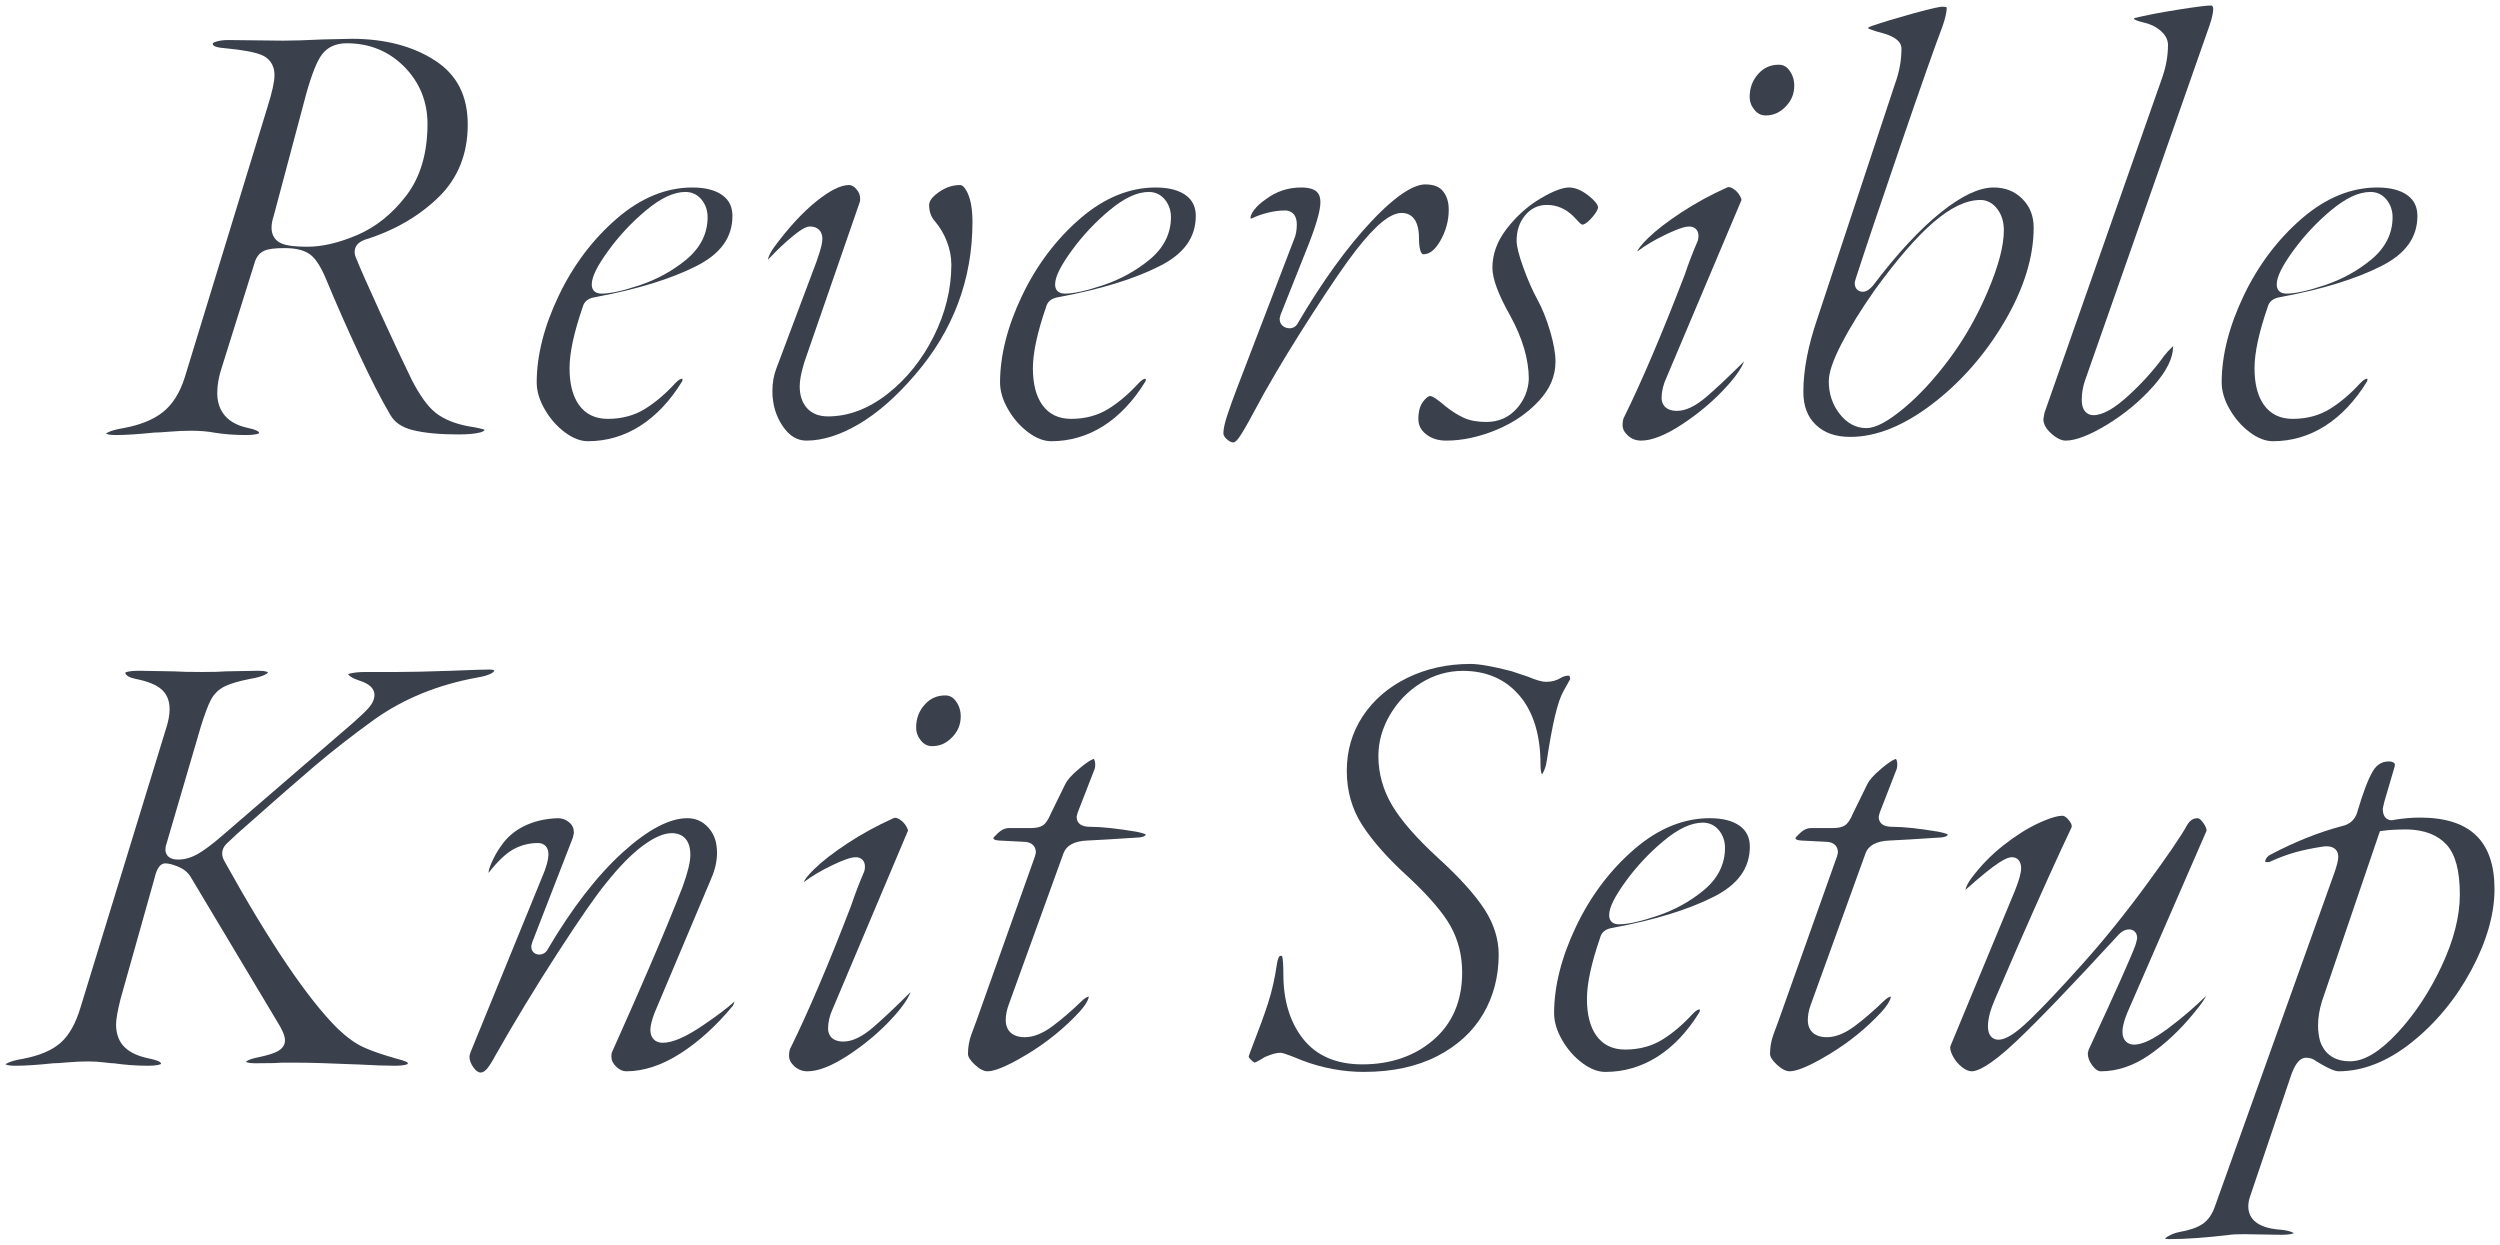
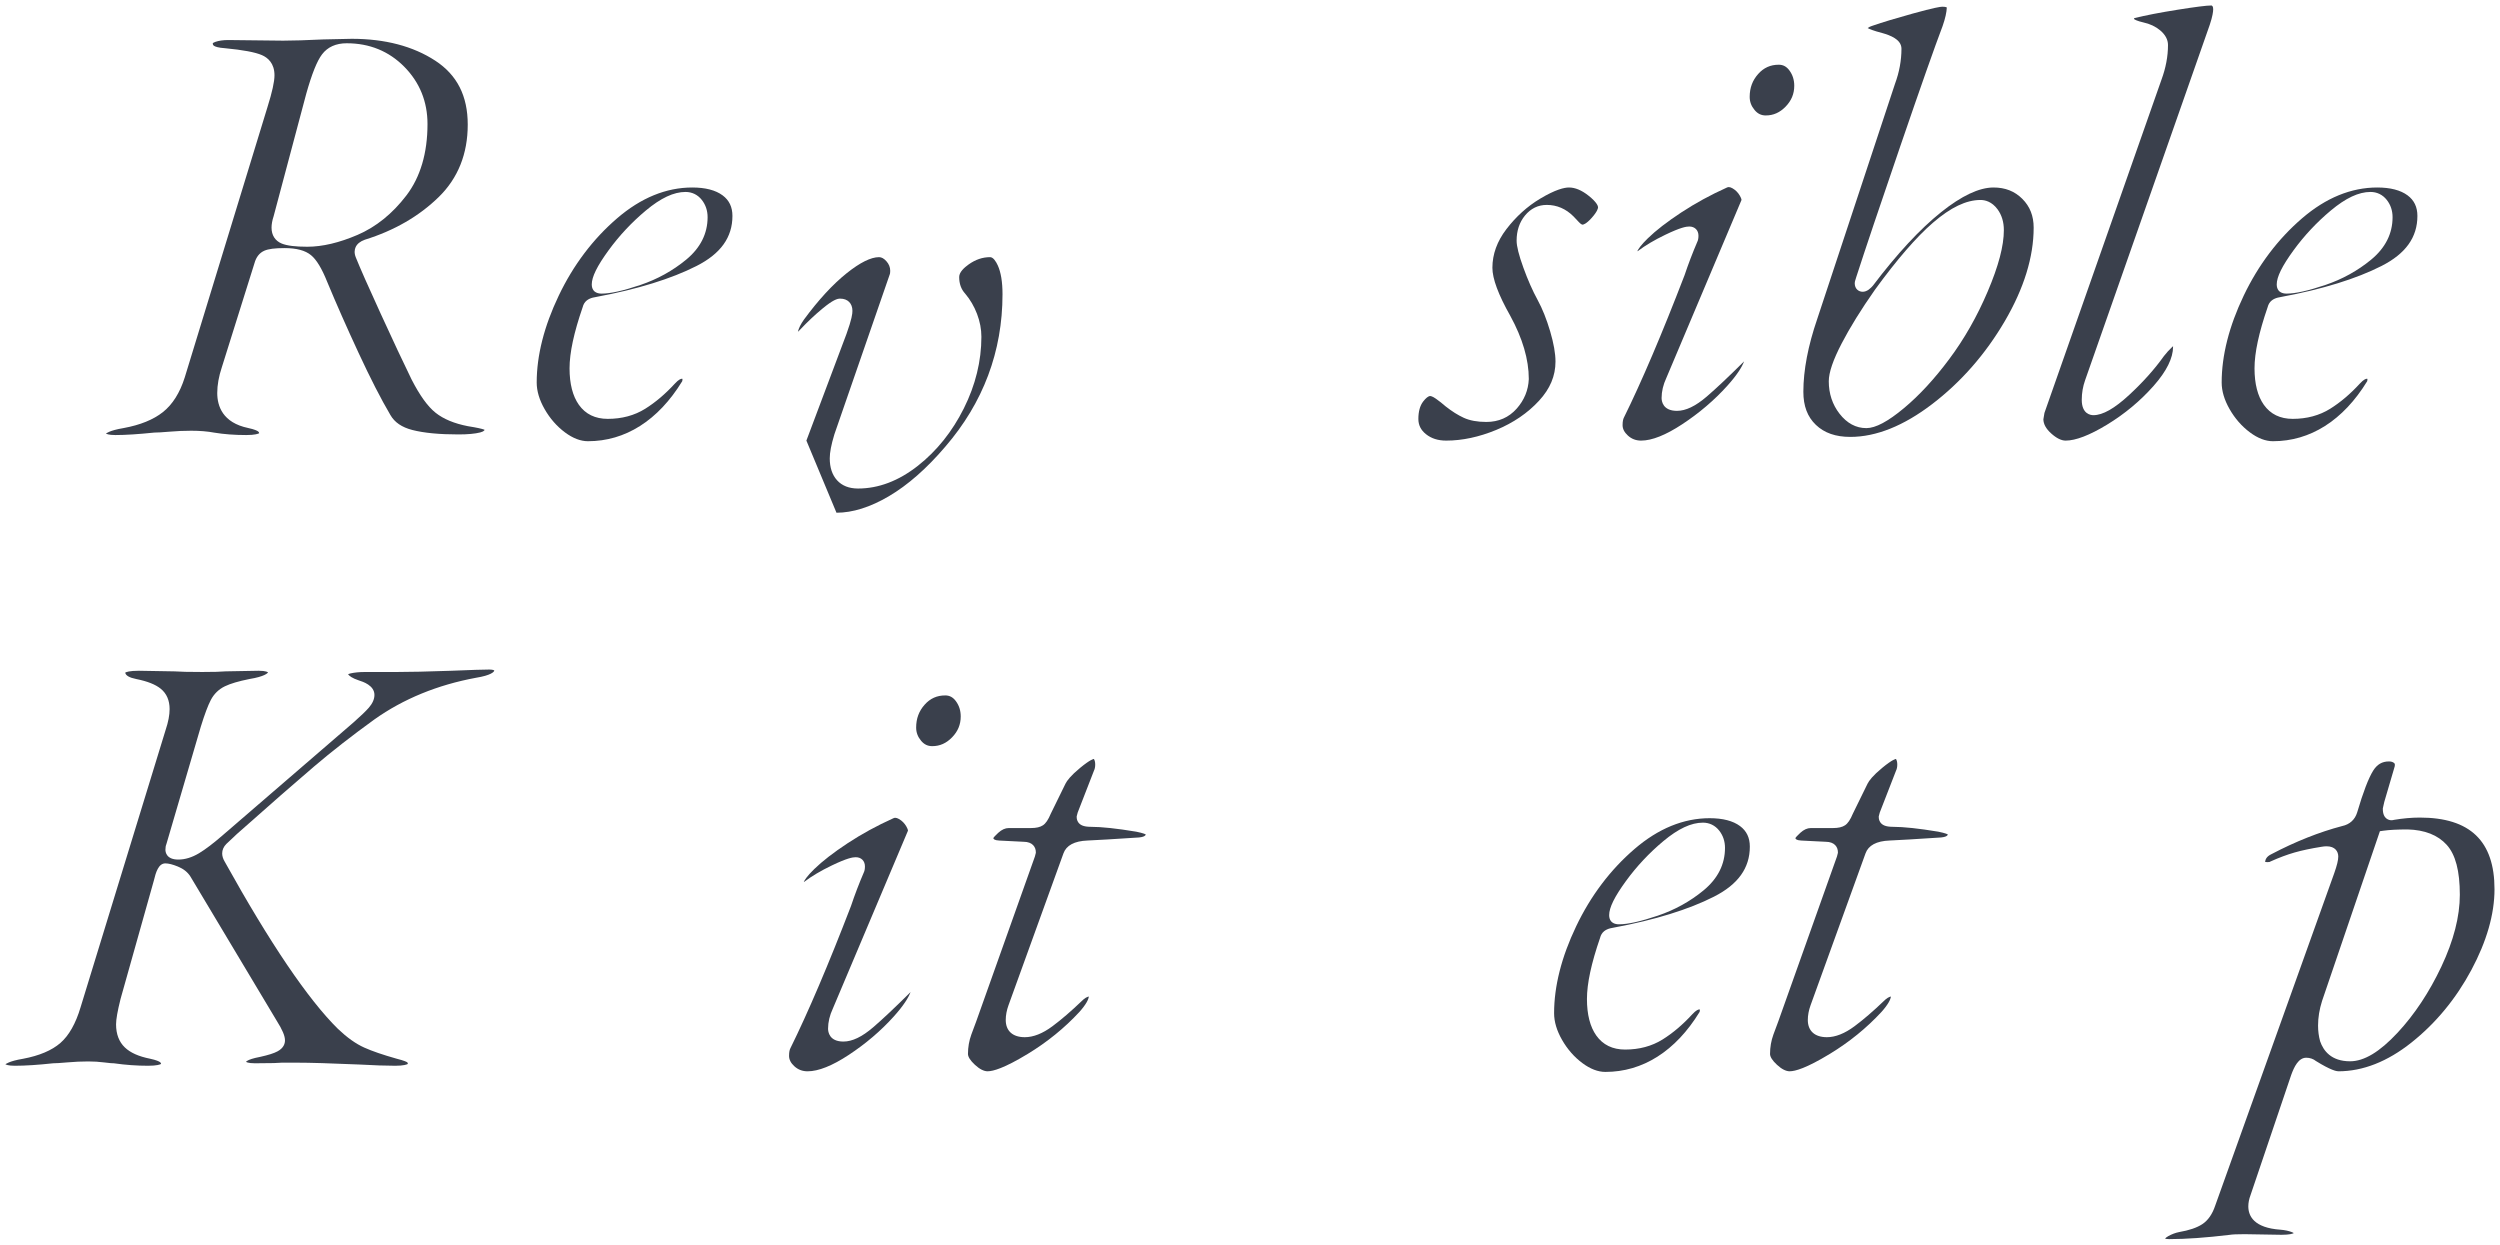
<svg xmlns="http://www.w3.org/2000/svg" id="_イヤー_2" viewBox="0 0 364.673 181.55">
  <defs>
    <style>.cls-1{fill:#3a404c;}</style>
  </defs>
  <g id="design">
    <g>
      <path class="cls-1" d="M35.909,63.46c-1.684,0-3.245-.118-4.638-.349-.988-.186-2.128-.281-3.372-.281-1.041,0-2.109,.046-3.174,.138-1.022,.087-1.771,.132-2.226,.132-2.333,.24-4.212,.36-5.67,.36-1.029,0-1.321-.184-1.373-.224,.061-.006,.457-.442,2.583-.797,2.411-.443,4.332-1.223,5.72-2.322,1.411-1.116,2.485-2.821,3.192-5.067L39.015,15.625c.689-2.192,1.024-3.714,1.024-4.644,0-1.772-.996-2.576-1.831-2.939-.987-.427-2.744-.757-5.373-1.008-1.025-.067-1.436-.238-1.591-.334-.134-.082-.205-.169-.206-.398,.005-.002,.083-.092,.366-.191,.511-.179,1.148-.271,1.895-.271l8.003,.09c1.416,0,3.396-.061,5.896-.181l4.119-.089c4.839,0,8.946,1.077,12.189,3.2,3.178,2.083,4.723,5.131,4.723,9.321,0,4.256-1.418,7.804-4.215,10.543-2.863,2.806-6.494,4.907-10.792,6.242-.694,.248-1.138,.614-1.353,1.101-.137,.311-.241,.823,.042,1.501,.595,1.49,1.811,4.242,3.611,8.17,1.833,4.002,3.307,7.144,4.508,9.603,1.209,2.357,2.353,3.944,3.504,4.864,1.145,.917,2.731,1.577,4.713,1.961,1.38,.219,2.002,.375,2.286,.469,.121,.041,.16,.076,.16,.076-.034,.014-.034,.21-.649,.37-.742,.192-1.811,.29-3.174,.29-2.8,0-5.064-.219-6.729-.65-1.537-.397-2.582-1.112-3.196-2.187-1.366-2.315-2.928-5.365-4.649-9.075-1.731-3.73-3.271-7.217-4.577-10.365-.773-1.933-1.542-3.2-2.344-3.865-.848-.699-2.119-1.039-3.885-1.039-1.403,0-2.334,.122-2.931,.382-.711,.312-1.195,.927-1.441,1.827l-4.761,15.181c-.441,1.32-.667,2.586-.667,3.749,0,1.898,.782,4.324,4.506,5.104,.947,.203,1.314,.396,1.449,.495,.088,.064,.146,.132,.161,.267-.129,.075-.585,.266-1.896,.266ZM50.58,6.311c-1.577,0-2.791,.545-3.607,1.621-.728,.959-1.478,2.828-2.293,5.712l-4.773,17.921c-.192,.574-.297,1.143-.297,1.646,0,1.102,.528,1.925,1.488,2.316,.762,.312,1.98,.464,3.722,.464,2.201,0,4.669-.582,7.336-1.73,2.695-1.16,5.089-3.09,7.114-5.739,2.05-2.681,3.089-6.191,3.089-10.431,0-3.263-1.137-6.071-3.38-8.346-2.248-2.279-5.074-3.434-8.399-3.434Z" />
      <path class="cls-1" d="M85.769,64.36c-1.078,0-2.205-.432-3.348-1.282-1.195-.888-2.197-2.032-2.978-3.4-.767-1.34-1.155-2.645-1.155-3.878,0-3.942,1.079-8.202,3.208-12.66,2.131-4.468,5-8.271,8.529-11.303,3.464-2.978,7.149-4.487,10.954-4.487,1.913,0,3.403,.386,4.428,1.147,.964,.717,1.433,1.699,1.433,3.002,0,3.122-1.711,5.509-5.232,7.297-3.684,1.872-8.592,3.389-14.587,4.508-.121,.011-.278,.043-.542,.108-.356,.09-.655,.231-.893,.422-.292,.235-.49,.562-.592,.972-1.281,3.712-1.914,6.653-1.914,8.923,0,2.26,.459,4.051,1.363,5.323,.964,1.358,2.379,2.046,4.207,2.046,2.064,0,3.902-.495,5.464-1.472,1.493-.933,2.941-2.16,4.305-3.647,.616-.678,.945-.731,1.031-.731,.043,0,.076,.003,.098,.006-.001,.018,.002,.051,.002,.094,0,.201-.042,.269-.046,.276-1.743,2.847-3.808,5.031-6.152,6.518-2.32,1.47-4.871,2.216-7.582,2.216Zm14.22-36.36c-1.708,0-3.598,.885-5.777,2.706-2.05,1.713-3.882,3.669-5.444,5.812-1.67,2.293-2.448,3.873-2.448,4.971,0,.749,.393,1.054,.627,1.168,.222,.112,.495,.171,.802,.171,1.298,0,3.148-.411,5.656-1.257,2.484-.839,4.734-2.083,6.688-3.696,2.074-1.711,3.125-3.796,3.125-6.196,0-.959-.285-1.807-.846-2.52-.601-.76-1.424-1.16-2.384-1.16Z" />
-       <path class="cls-1" d="M117.628,64.271c-1.352,0-2.475-.681-3.435-2.082-1.012-1.475-1.525-3.201-1.525-5.128,0-1.216,.194-2.33,.576-3.311l5.854-15.578c.772-2.144,.861-2.933,.861-3.342,0-1.104-.686-1.79-1.79-1.79-.43,0-1.045,.18-2.625,1.489-1.073,.889-2.141,1.895-3.176,2.992-.151,.172-.271,.281-.362,.35,.115-.513,.409-1.105,.878-1.769,2.102-2.86,4.203-5.141,6.236-6.768,1.945-1.555,3.533-2.344,4.72-2.344,.365,0,.714,.193,1.069,.589,.377,.423,.562,.881,.562,1.401,0,.286-.035,.424-.05,.47l-8.096,23.389c-.457,1.499-.674,2.635-.674,3.501,0,1.34,.357,2.414,1.062,3.192,.725,.802,1.757,1.208,3.068,1.208,2.992,0,5.929-1.117,8.73-3.321,2.75-2.163,5.004-4.979,6.701-8.371,1.698-3.396,2.559-6.908,2.559-10.438,0-1.111-.214-2.237-.637-3.345-.421-1.1-.997-2.085-1.711-2.931-.607-.659-.892-1.453-.892-2.454,0-.701,.747-1.378,1.374-1.823,1.01-.718,2.036-1.067,3.137-1.067,.468,0,.866,.652,1.118,1.2,.459,1.001,.692,2.418,.692,4.21,0,8.342-2.812,15.827-8.355,22.247-2.695,3.163-5.458,5.588-8.216,7.214-2.714,1.598-5.287,2.409-7.649,2.409Z" />
-       <path class="cls-1" d="M153.357,64.36c-1.078,0-2.205-.432-3.348-1.282-1.195-.888-2.197-2.032-2.978-3.4-.767-1.34-1.155-2.645-1.155-3.878,0-3.942,1.079-8.202,3.208-12.66,2.131-4.468,5-8.271,8.529-11.303,3.464-2.978,7.149-4.487,10.954-4.487,1.913,0,3.403,.386,4.428,1.147,.964,.717,1.433,1.699,1.433,3.002,0,3.122-1.711,5.509-5.232,7.297-3.684,1.872-8.592,3.389-14.587,4.508-.121,.011-.278,.043-.542,.108-.356,.09-.655,.231-.893,.422-.292,.235-.49,.562-.592,.972-1.281,3.712-1.914,6.653-1.914,8.923,0,2.26,.459,4.051,1.363,5.323,.964,1.358,2.379,2.046,4.207,2.046,2.064,0,3.902-.495,5.464-1.472,1.493-.933,2.941-2.16,4.305-3.647,.616-.678,.945-.731,1.031-.731,.043,0,.076,.003,.098,.006-.001,.018,.002,.051,.002,.094,0,.201-.042,.269-.046,.276-1.743,2.847-3.808,5.031-6.152,6.518-2.32,1.47-4.871,2.216-7.582,2.216Zm14.22-36.36c-1.708,0-3.598,.885-5.777,2.706-2.05,1.713-3.882,3.669-5.444,5.812-1.67,2.293-2.448,3.873-2.448,4.971,0,.749,.393,1.054,.627,1.168,.222,.112,.495,.171,.802,.171,1.298,0,3.148-.411,5.656-1.257,2.484-.839,4.734-2.083,6.688-3.696,2.074-1.711,3.125-3.796,3.125-6.196,0-.959-.285-1.807-.846-2.52-.601-.76-1.424-1.16-2.384-1.16Z" />
-       <path class="cls-1" d="M179.906,64.541c-.278,0-.599-.16-.955-.475-.496-.436-.496-.774-.496-.885,0-.574,.184-1.43,.546-2.542,.381-1.173,.876-2.553,1.471-4.101l8.28-21.601c.269-.604,.413-1.349,.413-2.176,0-1.912-1.301-2.06-1.7-2.06-.843,0-1.713,.115-2.585,.341-.875,.228-1.559,.468-2.092,.733l-.046,.023-.043,.029c-.002,.002-.068,.044-.274,.044h-.005c-.003-.025-.005-.058-.005-.1,0-.207,.09-.572,.516-1.14,.397-.529,.956-1.045,1.66-1.532,1.577-1.182,3.274-1.748,5.215-1.748,2.467,0,2.8,1.097,2.8,2.17,0,1.152-.587,3.234-1.745,6.188l-4.069,10.216-.126,.508v.098c0,.691,.442,1.2,1.154,1.328,.102,.019,.203,.028,.297,.028,.546,0,1.003-.303,1.233-.813,3.545-6.021,7.119-10.97,10.624-14.71,4.229-4.514,6.642-5.462,7.921-5.462,1.199,0,2.042,.317,2.577,.968,.574,.701,.854,1.595,.854,2.732,0,1.59-.418,3.121-1.243,4.55-.753,1.306-1.556,1.94-2.457,1.94-.389,0-.64-.923-.64-2.351,0-3.202-1.572-3.68-2.51-3.68-1.679,0-3.824,1.757-6.752,5.529-1.455,1.879-3.542,4.926-6.206,9.057-2.663,4.128-4.927,7.836-6.729,11.02-.06,.085-.3,.493-1.987,3.613-.941,1.763-1.648,2.973-2.104,3.601-.301,.413-.598,.66-.792,.66Z" />
+       <path class="cls-1" d="M117.628,64.271l5.854-15.578c.772-2.144,.861-2.933,.861-3.342,0-1.104-.686-1.79-1.79-1.79-.43,0-1.045,.18-2.625,1.489-1.073,.889-2.141,1.895-3.176,2.992-.151,.172-.271,.281-.362,.35,.115-.513,.409-1.105,.878-1.769,2.102-2.86,4.203-5.141,6.236-6.768,1.945-1.555,3.533-2.344,4.72-2.344,.365,0,.714,.193,1.069,.589,.377,.423,.562,.881,.562,1.401,0,.286-.035,.424-.05,.47l-8.096,23.389c-.457,1.499-.674,2.635-.674,3.501,0,1.34,.357,2.414,1.062,3.192,.725,.802,1.757,1.208,3.068,1.208,2.992,0,5.929-1.117,8.73-3.321,2.75-2.163,5.004-4.979,6.701-8.371,1.698-3.396,2.559-6.908,2.559-10.438,0-1.111-.214-2.237-.637-3.345-.421-1.1-.997-2.085-1.711-2.931-.607-.659-.892-1.453-.892-2.454,0-.701,.747-1.378,1.374-1.823,1.01-.718,2.036-1.067,3.137-1.067,.468,0,.866,.652,1.118,1.2,.459,1.001,.692,2.418,.692,4.21,0,8.342-2.812,15.827-8.355,22.247-2.695,3.163-5.458,5.588-8.216,7.214-2.714,1.598-5.287,2.409-7.649,2.409Z" />
      <path class="cls-1" d="M210.956,64.271c-1.201,0-2.17-.311-2.963-.948-.738-.595-1.097-1.318-1.097-2.212,0-1.074,.233-1.926,.693-2.532,.391-.513,.766-.809,1.027-.809,.067,0,.326,.029,.844,.394,.479,.338,.957,.715,1.42,1.12,.915,.721,1.786,1.269,2.622,1.653,.879,.407,1.991,.613,3.304,.613,1.792,0,3.28-.65,4.422-1.933,1.111-1.245,1.708-2.7,1.777-4.323,0-2.855-.911-5.952-2.708-9.237-1.729-3.054-2.602-5.404-2.602-6.996,0-1.97,.687-3.866,2.041-5.634,1.401-1.831,3.052-3.323,4.907-4.435,2.259-1.356,3.543-1.642,4.223-1.642,.891,0,1.844,.396,2.834,1.178,1.304,1.03,1.406,1.571,1.406,1.712,0,.118-.067,.579-.922,1.538-.844,.945-1.263,.993-1.338,.993-.032,0-.208-.018-.538-.374-.402-.43-.662-.706-.784-.83-1.114-1.113-2.425-1.676-3.898-1.676-1.266,0-2.337,.522-3.183,1.552-.807,.983-1.216,2.214-1.216,3.658,0,.822,.325,2.118,.993,3.962,.64,1.77,1.338,3.352,2.075,4.701,.689,1.264,1.303,2.8,1.825,4.568,.516,1.749,.777,3.232,.777,4.408,0,2.091-.785,3.959-2.398,5.713-1.654,1.796-3.755,3.229-6.243,4.258-2.5,1.035-4.956,1.56-7.299,1.56Z" />
      <path class="cls-1" d="M239.395,64.271c-.761,0-1.394-.241-1.935-.736-.521-.476-.775-.974-.775-1.524,0-.588,.101-.913,.186-1.082,2.583-5.228,5.561-12.214,8.851-20.771,.543-1.625,1.171-3.27,1.879-4.921,.098-.196,.154-.489,.154-.855,0-.802-.538-1.34-1.34-1.34-.461,0-1.276,.137-3.497,1.204-1.601,.771-2.95,1.571-4.009,2.38l-.01,.007c-.015,.002-.036,.005-.064,.007,.137-.299,.511-.877,1.524-1.866,1.187-1.157,2.827-2.427,4.875-3.774,2.058-1.352,4.291-2.572,6.639-3.628,.121-.059,.207-.081,.302-.081,.156,0,.34,.06,.546,.179,.449,.261,.795,.607,1.058,1.059,.267,.462,.254,.639,.254,.641l-10.964,25.961c-.456,.974-.693,1.966-.693,2.921,0,.441,.161,1.88,2.24,1.88,1.288,0,2.709-.681,4.345-2.083,1.347-1.154,3.178-2.879,5.449-5.133-.303,.803-1.001,1.957-2.469,3.584-1.867,2.071-4.071,3.949-6.551,5.583-2.407,1.584-4.424,2.388-5.995,2.388Zm18.18-47.43c-.666,0-1.186-.252-1.635-.792-.481-.577-.715-1.205-.715-1.918,0-1.31,.405-2.402,1.238-3.338,.808-.91,1.79-1.352,3.002-1.352,.643,0,1.139,.268,1.56,.843,.471,.645,.701,1.374,.701,2.227,0,1.175-.412,2.171-1.259,3.042-.84,.867-1.786,1.288-2.891,1.288Z" />
      <path class="cls-1" d="M269.904,63.73c-2.146,0-3.79-.575-5.027-1.758-1.227-1.172-1.823-2.749-1.823-4.822,0-3.138,.682-6.714,2.027-10.63l11.343-34.299c.621-1.677,.94-3.405,.94-5.111,0-1.349-1.617-1.959-2.833-2.3-1.259-.325-1.838-.573-2.096-.715,.117-.096,.346-.229,.769-.361,1.381-.479,3.317-1.064,5.78-1.747,3.161-.875,4.07-1.006,4.331-1.006,.519,0,.662,.108,.663,.109-.023,.675-.22,1.585-.608,2.697-1.125,2.959-3.202,8.857-6.167,17.51-3.022,8.825-5.129,15.085-6.439,19.138-.203,.604-.218,.744-.218,.876,0,.858,.601,1.25,1.16,1.25,.653,0,1.173-.519,1.508-.91,3.511-4.64,6.841-8.226,9.927-10.696,2.99-2.392,5.562-3.604,7.645-3.604,1.714,0,3.09,.542,4.205,1.656,1.114,1.114,1.655,2.489,1.655,4.204,0,4.276-1.417,8.864-4.21,13.636-2.814,4.808-6.378,8.879-10.595,12.099-4.157,3.176-8.172,4.786-11.935,4.786Zm18.99-34.56c-2.078,0-4.339,1.079-6.913,3.299-2.435,2.1-5.293,5.401-8.495,9.811-2.002,2.853-3.625,5.472-4.833,7.797-1.272,2.447-1.89,4.26-1.89,5.543,0,1.795,.526,3.384,1.562,4.721,1.084,1.4,2.402,2.109,3.917,2.109,1.346,0,3.148-.959,5.508-2.931,2.227-1.86,4.435-4.253,6.563-7.11,2.188-2.917,4.083-6.245,5.63-9.886,1.587-3.733,2.358-6.662,2.358-8.953,0-1.188-.31-2.21-.92-3.04-.834-1.125-1.814-1.36-2.489-1.36Z" />
      <path class="cls-1" d="M301.314,64.271c-.632,0-1.345-.354-2.119-1.054-.74-.667-1.11-1.337-1.13-2.045l.157-.941,17.077-48.625c.625-1.691,.945-3.39,.945-5.035,0-.783-.383-1.503-1.139-2.141-.671-.564-1.499-.954-2.463-1.161-.915-.208-1.243-.407-1.345-.489,.003-.058,.009-.103,.015-.136,1.69-.413,3.799-.82,6.329-1.223,2.59-.412,4.244-.621,4.914-.621,.041,0,.086,0,.165,.09,.095,.108,.115,.311,.115,.461,0,.352-.087,1.03-.499,2.266l-18.176,51.829c-.328,.916-.495,1.885-.495,2.875,0,2.079,1.301,2.24,1.7,2.24,1.362,0,3.071-.967,5.223-2.957,2.01-1.858,3.712-3.762,5.06-5.66,.366-.471,.776-.923,1.199-1.319,.049-.046,.095-.087,.137-.124,0,.026,.001,.053,.001,.08,0,1.651-.947,3.562-2.815,5.681-1.947,2.208-4.246,4.124-6.835,5.695-2.531,1.535-4.557,2.314-6.02,2.314Z" />
      <path class="cls-1" d="M331.554,64.36c-1.078,0-2.205-.432-3.348-1.282-1.195-.888-2.197-2.032-2.978-3.4-.767-1.34-1.155-2.645-1.155-3.878,0-3.942,1.079-8.202,3.208-12.66,2.131-4.468,5-8.271,8.529-11.303,3.464-2.978,7.149-4.487,10.954-4.487,1.913,0,3.403,.386,4.428,1.147,.964,.717,1.433,1.699,1.433,3.002,0,3.122-1.711,5.509-5.232,7.297-3.684,1.872-8.592,3.389-14.587,4.508-.121,.011-.278,.043-.542,.108-.356,.09-.655,.231-.893,.422-.292,.235-.49,.562-.592,.972-1.281,3.712-1.914,6.653-1.914,8.923,0,2.26,.459,4.051,1.363,5.323,.964,1.358,2.379,2.046,4.207,2.046,2.064,0,3.902-.495,5.464-1.472,1.493-.933,2.941-2.16,4.305-3.647,.616-.678,.945-.731,1.031-.731,.043,0,.076,.003,.098,.006-.001,.018,.002,.051,.002,.094,0,.201-.042,.269-.046,.276-1.743,2.847-3.808,5.031-6.152,6.518-2.32,1.47-4.871,2.216-7.582,2.216Zm14.22-36.36c-1.708,0-3.598,.885-5.777,2.706-2.05,1.713-3.882,3.669-5.444,5.812-1.67,2.293-2.448,3.873-2.448,4.971,0,.749,.393,1.054,.627,1.168,.222,.112,.495,.171,.802,.171,1.298,0,3.148-.411,5.656-1.257,2.484-.839,4.734-2.083,6.688-3.696,2.074-1.711,3.125-3.796,3.125-6.196,0-.959-.285-1.807-.846-2.52-.601-.76-1.424-1.16-2.384-1.16Z" />
      <path class="cls-1" d="M57.6,155.46c-1.299,0-3.041-.061-5.175-.179-4.142-.18-7.242-.271-9.225-.271h-2.07c-.444,.043-1.407,.09-3.96,.09-1.072,0-1.286-.217-1.288-.219,.018-.017,.109-.099,.245-.177,.234-.133,.741-.335,1.82-.538,1.186-.262,2.004-.522,2.525-.801,.907-.482,1.098-1.139,1.098-1.605,0-.657-.371-1.538-1.203-2.857l-12.59-21.043c-.4-.638-1.01-1.122-1.824-1.455-.764-.312-1.364-.464-1.833-.464-.999,0-1.39,1.293-1.678,2.505l-4.852,17.248c-.446,1.781-.66,2.993-.66,3.727,0,1.423,.431,2.556,1.282,3.368,.806,.773,2.01,1.312,3.681,1.646,.938,.201,1.307,.396,1.442,.493,.088,.064,.146,.132,.161,.267-.129,.075-.585,.266-1.896,.266-1.631,0-3.289-.119-4.927-.352l-.056-.008h-.057c-.182,0-.57-.022-1.381-.128-.72-.094-1.497-.142-2.309-.142-.981,0-2.004,.046-3.041,.138-.992,.087-1.695,.132-2.089,.132-2.215,.24-4.062,.36-5.58,.36-1.029,0-1.32-.184-1.372-.224,.061-.006,.456-.442,2.583-.797,2.366-.446,4.188-1.219,5.433-2.3,1.25-1.086,2.24-2.833,2.942-5.19l12.418-40.494c.385-1.154,.575-2.149,.575-3.024,0-1.267-.432-2.262-1.283-2.959-.769-.628-1.943-1.095-3.589-1.425-1.004-.2-1.542-.515-1.602-.935,.137-.08,.606-.271,1.984-.271l5.206,.09c.757,.06,2.103,.09,4.064,.09,1.6,0,2.713-.03,3.402-.093l4.803-.087c1.136,0,1.364,.23,1.366,.232-.021,.109-.51,.617-2.679,.969-1.615,.324-2.781,.668-3.594,1.059-.906,.435-1.604,1.114-2.073,2.017-.416,.799-.889,2.063-1.449,3.867l-5.027,17.149c-.093,.221-.138,.49-.138,.818,0,.335,.135,1.43,1.88,1.43,.984,0,2-.311,3.021-.923,.949-.569,2.104-1.45,3.533-2.693l18.988-16.377c1.067-.942,1.798-1.644,2.24-2.15,.549-.628,.827-1.26,.827-1.876,0-1.396-1.708-1.936-2.269-2.113-.997-.332-1.453-.678-1.57-.917,.067-.03,.173-.067,.336-.104,.601-.136,1.298-.206,2.073-.206h4.5c1.948,0,4.682-.061,8.127-.181,2.917-.121,4.732-.179,5.552-.179,.587,0,.727,.13,.729,.131,.002,.209-.487,.717-2.657,1.069-5.625,1.04-10.607,3.083-14.825,6.077-3.252,2.349-6.236,4.679-8.876,6.929-2.612,2.226-6.372,5.515-11.172,9.775l-1.547,1.456c-.406,.405-.611,.88-.611,1.392,0,.387,.129,.799,.384,1.223,6.591,11.867,12.148,20.073,16.504,24.367,1.331,1.269,2.618,2.183,3.836,2.726,1.163,.522,2.745,1.065,4.699,1.615,1.238,.311,1.526,.501,1.571,.537,.021,.017,.079,.062,.092,.236-.128,.075-.583,.267-1.897,.267Z" />
-       <path class="cls-1" d="M70.109,156.45c-.33,0-.673-.239-1.021-.71-.41-.553-.608-1.088-.608-1.639,0-.006,.002-.15,.138-.556l10.422-25.512c.643-1.481,.959-2.616,.959-3.453,0-.978-.596-1.609-1.52-1.609-1.271,0-2.475,.305-3.578,.907-1.078,.588-2.27,1.717-3.643,3.451,.006-.228,.087-.696,.479-1.564,.396-.876,.822-1.631,1.268-2.244,.841-1.287,1.977-2.283,3.401-2.995,1.448-.724,3.123-1.12,4.977-1.176,.625,0,1.175,.202,1.66,.618,.454,.389,.666,.854,.666,1.463,0,.017-.004,.179-.144,.748l-5.921,15.252-.145,.55v.099c0,.683,.477,1.16,1.16,1.16,.542,0,1-.292,1.255-.802,3.516-5.974,7.205-10.74,10.937-14.12,3.641-3.297,6.806-4.969,9.408-4.969,1.217,0,2.216,.445,3.055,1.361,.858,.936,1.275,2.142,1.275,3.689,0,1.201-.281,2.457-.834,3.731l-8.283,19.628c-.41,1.092-.603,1.89-.603,2.471,0,1.16,.686,1.88,1.79,1.88,1.437,0,3.351-.825,5.85-2.523,2.135-1.45,3.658-2.601,4.634-3.503-.065,.249-.137,.459-.26,.644-2.349,2.857-4.95,5.223-7.684,6.968-2.677,1.708-5.318,2.575-7.85,2.575-.511,0-.993-.223-1.474-.68-.468-.445-.696-.933-.696-1.49,0-.399,.066-.574,.095-.63l1.816-4.085c.593-1.306,1.787-4.033,3.648-8.332,1.823-4.215,3.447-8.146,4.826-11.683,.766-2.104,1.135-3.636,1.135-4.7,0-2.834-1.881-3.14-2.69-3.14-1.209,0-2.632,.626-4.35,1.915-1.608,1.206-3.384,3.026-5.277,5.408-1.442,1.743-3.823,5.175-7.065,10.188-3.24,5.011-6.307,10.066-9.114,15.025-.631,1.193-1.06,1.738-1.31,1.989-.266,.265-.523,.395-.784,.395Z" />
      <path class="cls-1" d="M117.808,156.271c-.761,0-1.394-.241-1.935-.736-.521-.476-.775-.974-.775-1.524,0-.588,.101-.913,.186-1.082,2.583-5.228,5.561-12.214,8.851-20.771,.543-1.625,1.171-3.27,1.879-4.921,.098-.196,.154-.489,.154-.855,0-.802-.538-1.34-1.34-1.34-.461,0-1.276,.137-3.497,1.204-1.601,.771-2.95,1.571-4.009,2.38l-.01,.007c-.015,.002-.036,.005-.064,.007,.137-.299,.511-.877,1.524-1.866,1.187-1.157,2.827-2.427,4.875-3.774,2.058-1.352,4.291-2.572,6.639-3.628,.121-.059,.207-.081,.302-.081,.156,0,.34,.06,.546,.179,.449,.261,.795,.607,1.058,1.059,.267,.462,.254,.639,.254,.641l-10.964,25.961c-.456,.974-.693,1.966-.693,2.921,0,.441,.161,1.88,2.24,1.88,1.288,0,2.709-.681,4.345-2.083,1.347-1.154,3.178-2.879,5.449-5.133-.303,.803-1.001,1.957-2.469,3.584-1.867,2.071-4.071,3.949-6.551,5.583-2.407,1.584-4.424,2.388-5.995,2.388Zm18.18-47.43c-.666,0-1.186-.252-1.635-.792-.481-.577-.715-1.205-.715-1.918,0-1.31,.405-2.402,1.238-3.338,.808-.91,1.79-1.352,3.002-1.352,.643,0,1.139,.268,1.56,.843,.471,.645,.701,1.374,.701,2.227,0,1.175-.412,2.171-1.259,3.042-.84,.867-1.786,1.288-2.891,1.288Z" />
      <path class="cls-1" d="M144.087,156.271c-.568,0-1.202-.322-1.885-.957-.658-.609-1.005-1.153-1.005-1.574,0-.981,.166-1.934,.492-2.832,.355-.977,.591-1.613,.71-1.91l8.562-24.061,.136-.529v-.099c0-.735-.47-1.52-1.79-1.52l-3.56-.179c-.698-.038-.83-.216-.854-.365,.062-.094,.242-.327,.722-.764,.513-.466,1.014-.693,1.532-.693h3.24c.769,0,1.341-.132,1.749-.404,.418-.279,.772-.806,1.149-1.707l2.14-4.367c.21-.419,.752-1.164,2.131-2.299,1.502-1.24,1.966-1.3,2.014-1.303,.134,.235,.187,.49,.187,.82,0,.353-.062,.656-.186,.901l-2.37,6.099-.145,.551v.099c0,.564,.291,1.012,.8,1.23,.311,.134,.724,.2,1.26,.2,1.567,0,3.793,.239,6.619,.709,1.088,.218,1.339,.375,1.364,.393,.016,.012,.025,.039,.031,.071-.025,.029-.065,.072-.128,.127-.066,.059-.276,.196-.853,.252-3.698,.243-6.165,.39-7.517,.447-1.908,.074-3.09,.707-3.509,1.88l-8.009,22.137c-.27,.742-.407,1.47-.407,2.162,0,1.595,1.013,2.51,2.78,2.51,1.25,0,2.606-.537,4.032-1.597,1.306-.971,2.739-2.205,4.262-3.666,.401-.401,.762-.627,1.058-.669-.067,.4-.362,1.109-1.396,2.257-2.154,2.328-4.685,4.385-7.516,6.106-3.452,2.099-5.081,2.539-5.84,2.539Z" />
-       <path class="cls-1" d="M198.986,156.36c-3.066,0-6.089-.558-8.986-1.658-2.738-1.132-3.036-1.132-3.254-1.132-.542,0-1.243,.192-2.206,.604l-.057,.024-.052,.033c-1.002,.626-1.347,.755-1.429,.78,.003-.016-.165-.077-.482-.372-.276-.257-.375-.451-.375-.539,.008-.004,.101-.376,.755-2.049,.78-1.981,1.466-3.873,2.041-5.622,.581-1.776,1.03-3.76,1.336-5.896,.125-.69,.275-.941,.334-1.016,.022-.028,.076-.098,.314-.098,.072,.008,.099,.054,.122,.15,.072,.307,.158,1.003,.158,2.56,0,3.828,.966,6.992,2.872,9.406,1.95,2.471,4.856,3.724,8.638,3.724,4.139,0,7.63-1.201,10.377-3.569,2.782-2.398,4.192-5.706,4.192-9.831,0-2.465-.563-4.73-1.675-6.733-1.087-1.956-3.122-4.338-6.047-7.081-3.008-2.712-5.309-5.293-6.851-7.681-1.498-2.316-2.257-4.986-2.257-7.936,0-2.946,.788-5.629,2.342-7.973,1.562-2.358,3.742-4.233,6.48-5.574,2.758-1.349,5.85-2.033,9.188-2.033,1.306,0,3.327,.355,6.008,1.054l2.379,.795c1.208,.512,2.079,.761,2.683,.761,.81,0,1.528-.192,2.135-.572,.353-.22,.715-.328,1.105-.328,.115,0,.155,.021,.155,.021,.061,.138,.103,.294,.118,.467-.098,.192-.354,.665-1.014,1.828-.807,1.419-1.589,4.689-2.39,9.995-.107,.746-.289,1.351-.539,1.802-.073,.131-.135,.227-.183,.294-.083-.164-.208-.56-.208-1.437,0-4.254-1.017-7.623-3.022-10.01-2.041-2.429-4.836-3.66-8.308-3.66-2.183,0-4.249,.601-6.14,1.787-1.875,1.176-3.387,2.737-4.496,4.64-1.118,1.915-1.684,3.928-1.684,5.983,0,2.535,.673,4.958,2.001,7.202,1.294,2.189,3.524,4.748,6.626,7.606,3.177,2.883,5.493,5.448,6.888,7.628,1.35,2.109,2.034,4.311,2.034,6.543,0,3.199-.766,6.121-2.275,8.685-1.506,2.557-3.759,4.619-6.696,6.129-2.964,1.523-6.55,2.296-10.659,2.296Z" />
      <path class="cls-1" d="M234.176,156.36c-1.078,0-2.205-.432-3.348-1.282-1.195-.888-2.197-2.032-2.978-3.4-.767-1.34-1.155-2.645-1.155-3.878,0-3.942,1.079-8.202,3.208-12.66,2.131-4.468,5-8.271,8.529-11.303,3.464-2.978,7.149-4.487,10.954-4.487,1.913,0,3.403,.386,4.428,1.147,.964,.717,1.433,1.699,1.433,3.002,0,3.122-1.711,5.509-5.232,7.297-3.684,1.872-8.592,3.389-14.587,4.508-.121,.011-.278,.043-.542,.108-.356,.09-.655,.231-.893,.422-.292,.235-.49,.562-.592,.972-1.281,3.712-1.914,6.653-1.914,8.923,0,2.26,.459,4.051,1.363,5.323,.964,1.358,2.379,2.046,4.207,2.046,2.064,0,3.902-.495,5.464-1.472,1.493-.933,2.941-2.16,4.305-3.647,.616-.678,.945-.731,1.031-.731,.043,0,.076,.003,.098,.006-.001,.018,.002,.051,.002,.094,0,.201-.042,.269-.046,.276-1.743,2.847-3.808,5.031-6.152,6.518-2.32,1.47-4.871,2.216-7.582,2.216Zm14.22-36.36c-1.708,0-3.598,.885-5.777,2.706-2.05,1.713-3.882,3.669-5.444,5.812-1.67,2.293-2.448,3.873-2.448,4.971,0,.749,.393,1.054,.627,1.168,.222,.112,.495,.171,.802,.171,1.298,0,3.148-.411,5.656-1.257,2.484-.839,4.734-2.083,6.688-3.696,2.074-1.711,3.125-3.796,3.125-6.196,0-.959-.285-1.807-.846-2.52-.601-.76-1.424-1.16-2.384-1.16Z" />
      <path class="cls-1" d="M261.084,156.271c-.568,0-1.202-.322-1.885-.957-.658-.609-1.005-1.153-1.005-1.574,0-.981,.166-1.934,.492-2.832,.355-.977,.591-1.613,.71-1.91l8.562-24.061,.136-.529v-.099c0-.735-.47-1.52-1.79-1.52l-3.56-.179c-.698-.038-.83-.216-.854-.365,.062-.094,.242-.327,.722-.764,.513-.466,1.014-.693,1.532-.693h3.24c.769,0,1.341-.132,1.749-.404,.418-.279,.772-.806,1.149-1.707l2.14-4.367c.21-.419,.752-1.164,2.131-2.299,1.502-1.24,1.966-1.3,2.014-1.303,.134,.235,.187,.49,.187,.82,0,.353-.062,.656-.186,.901l-2.37,6.099-.145,.551v.099c0,.564,.291,1.012,.8,1.23,.311,.134,.724,.2,1.26,.2,1.567,0,3.793,.239,6.619,.709,1.088,.218,1.339,.375,1.364,.393,.016,.012,.025,.039,.031,.071-.025,.029-.065,.072-.128,.127-.066,.059-.276,.196-.853,.252-3.698,.243-6.165,.39-7.517,.447-1.908,.074-3.09,.707-3.509,1.88l-8.009,22.137c-.27,.742-.407,1.47-.407,2.162,0,1.595,1.013,2.51,2.78,2.51,1.25,0,2.606-.537,4.032-1.597,1.306-.971,2.739-2.205,4.262-3.666,.401-.401,.762-.627,1.058-.669-.067,.4-.362,1.109-1.396,2.257-2.154,2.328-4.685,4.385-7.516,6.106-3.452,2.099-5.081,2.539-5.84,2.539Z" />
-       <path class="cls-1" d="M306.444,156.271c-.394,0-.8-.272-1.208-.809-.466-.611-.692-1.203-.692-1.811,0-.006,.002-.148,.138-.556,3.854-8.29,6.165-13.458,6.833-15.279l.229-.897v-.098c0-.859-.601-1.25-1.16-1.25-.519,0-1.012,.23-1.466,.685-6.77,7.366-11.813,12.622-15.014,15.644-4.027,3.803-5.783,4.372-6.471,4.372-.467,0-.977-.226-1.515-.672-.594-.49-1.05-1.076-1.358-1.743-.258-.559-.346-1.011-.248-1.274l9.439-22.744c.596-1.522,.871-2.53,.871-3.187,0-1.187-.692-1.61-1.34-1.61-.755,0-2.104,.584-6.788,4.771,.118-.521,.405-1.088,.858-1.691,1.335-1.8,2.905-3.414,4.669-4.801,1.771-1.395,3.489-2.482,5.107-3.233,1.951-.905,2.998-1.096,3.533-1.096,.271,0,.623,.259,.99,.729,.498,.637,.341,.95,.275,1.083-1.859,3.897-4.437,9.598-7.667,16.956l-3.422,7.924c-.709,1.612-1.055,2.924-1.055,4.008,0,1.828,1.163,1.97,1.52,1.97,1.097,0,2.531-.916,4.652-2.97,1.892-1.832,4.434-4.525,7.554-8.005,3.13-3.492,6.266-7.374,9.319-11.536,3.063-4.174,5.081-7.125,5.995-8.77,.519-.921,1.133-1.029,1.551-1.029,.239,0,.569,.295,.906,.809,.32,.491,.455,.901,.358,1.095l-11.537,26.497c-.471,1.144-.697,2.038-.697,2.749,0,1.386,.878,1.88,1.7,1.88,1.209,0,2.867-.803,5.07-2.455,1.927-1.446,3.744-3.002,5.406-4.633-.124,.308-.516,1.009-1.727,2.441-1.996,2.465-4.195,4.532-6.549,6.159-2.284,1.578-4.659,2.378-7.061,2.378Z" />
      <path class="cls-1" d="M316.433,180.75c-.337,0-.523-.04-.616-.07,.052-.084,.193-.217,.461-.364,.528-.29,1.056-.489,1.571-.591,1.485-.258,2.599-.636,3.386-1.15,.842-.549,1.48-1.461,1.896-2.712l17.364-48.493c.401-1.135,.587-1.906,.587-2.43,0-.721-.448-1.492-1.706-1.492-.23,0-.479,.024-.763,.075-1.512,.242-2.83,.521-3.905,.828-1.087,.312-2.259,.749-3.484,1.3l-.061,.027-.055,.037c-.001,0-.094,.045-.365,.045-.252,0-.334-.046-.335-.046,.055-.313,.156-.761,.943-1.129,3.506-1.841,6.962-3.212,10.305-4.092,1.088-.232,1.854-.919,2.181-1.978,.877-2.983,1.665-5.035,2.342-6.108,.576-.912,1.305-1.337,2.293-1.337,.336,0,.587,.08,.767,.243,.051,.046,.15,.138,.071,.495l-1.516,5.167-.212,.947v.088c0,1.559,1.042,1.638,1.25,1.638,.13,0,.265-.02,.401-.059,1.249-.212,2.536-.33,3.739-.33,7.334,0,10.9,3.418,10.9,10.45,0,3.628-1.134,7.589-3.371,11.773-2.248,4.203-5.191,7.768-8.748,10.596-3.497,2.781-7.084,4.191-10.662,4.191-.256,0-1.087-.146-3.268-1.5-.369-.301-.87-.48-1.412-.48-1.135,0-1.768,1.339-2.192,2.506l-5.946,17.567c-.204,.542-.312,1.091-.312,1.606,0,1.409,.816,3.144,4.706,3.408,.628,.052,1.188,.171,1.653,.352,.155,.061,.233,.115,.27,.147-.153,.081-.608,.243-1.778,.243l-5.392-.09c-1.102,0-1.8,.032-2.21,.101-3.402,.409-6.368,.619-8.777,.619Zm34.74-59.76c-1.468,0-2.657,.063-3.533,.188l-.486,.069-8.438,24.765c-.389,1.229-.583,2.431-.583,3.588,0,.789,.1,1.556,.298,2.281,.47,1.364,1.594,2.929,4.372,2.929,2.051,0,4.317-1.364,6.93-4.169,2.473-2.656,4.624-5.904,6.393-9.654,1.783-3.782,2.687-7.303,2.687-10.466,0-3.476-.626-5.86-1.917-7.287-1.288-1.422-3.206-2.177-5.703-2.244h-.021Z" />
    </g>
  </g>
</svg>